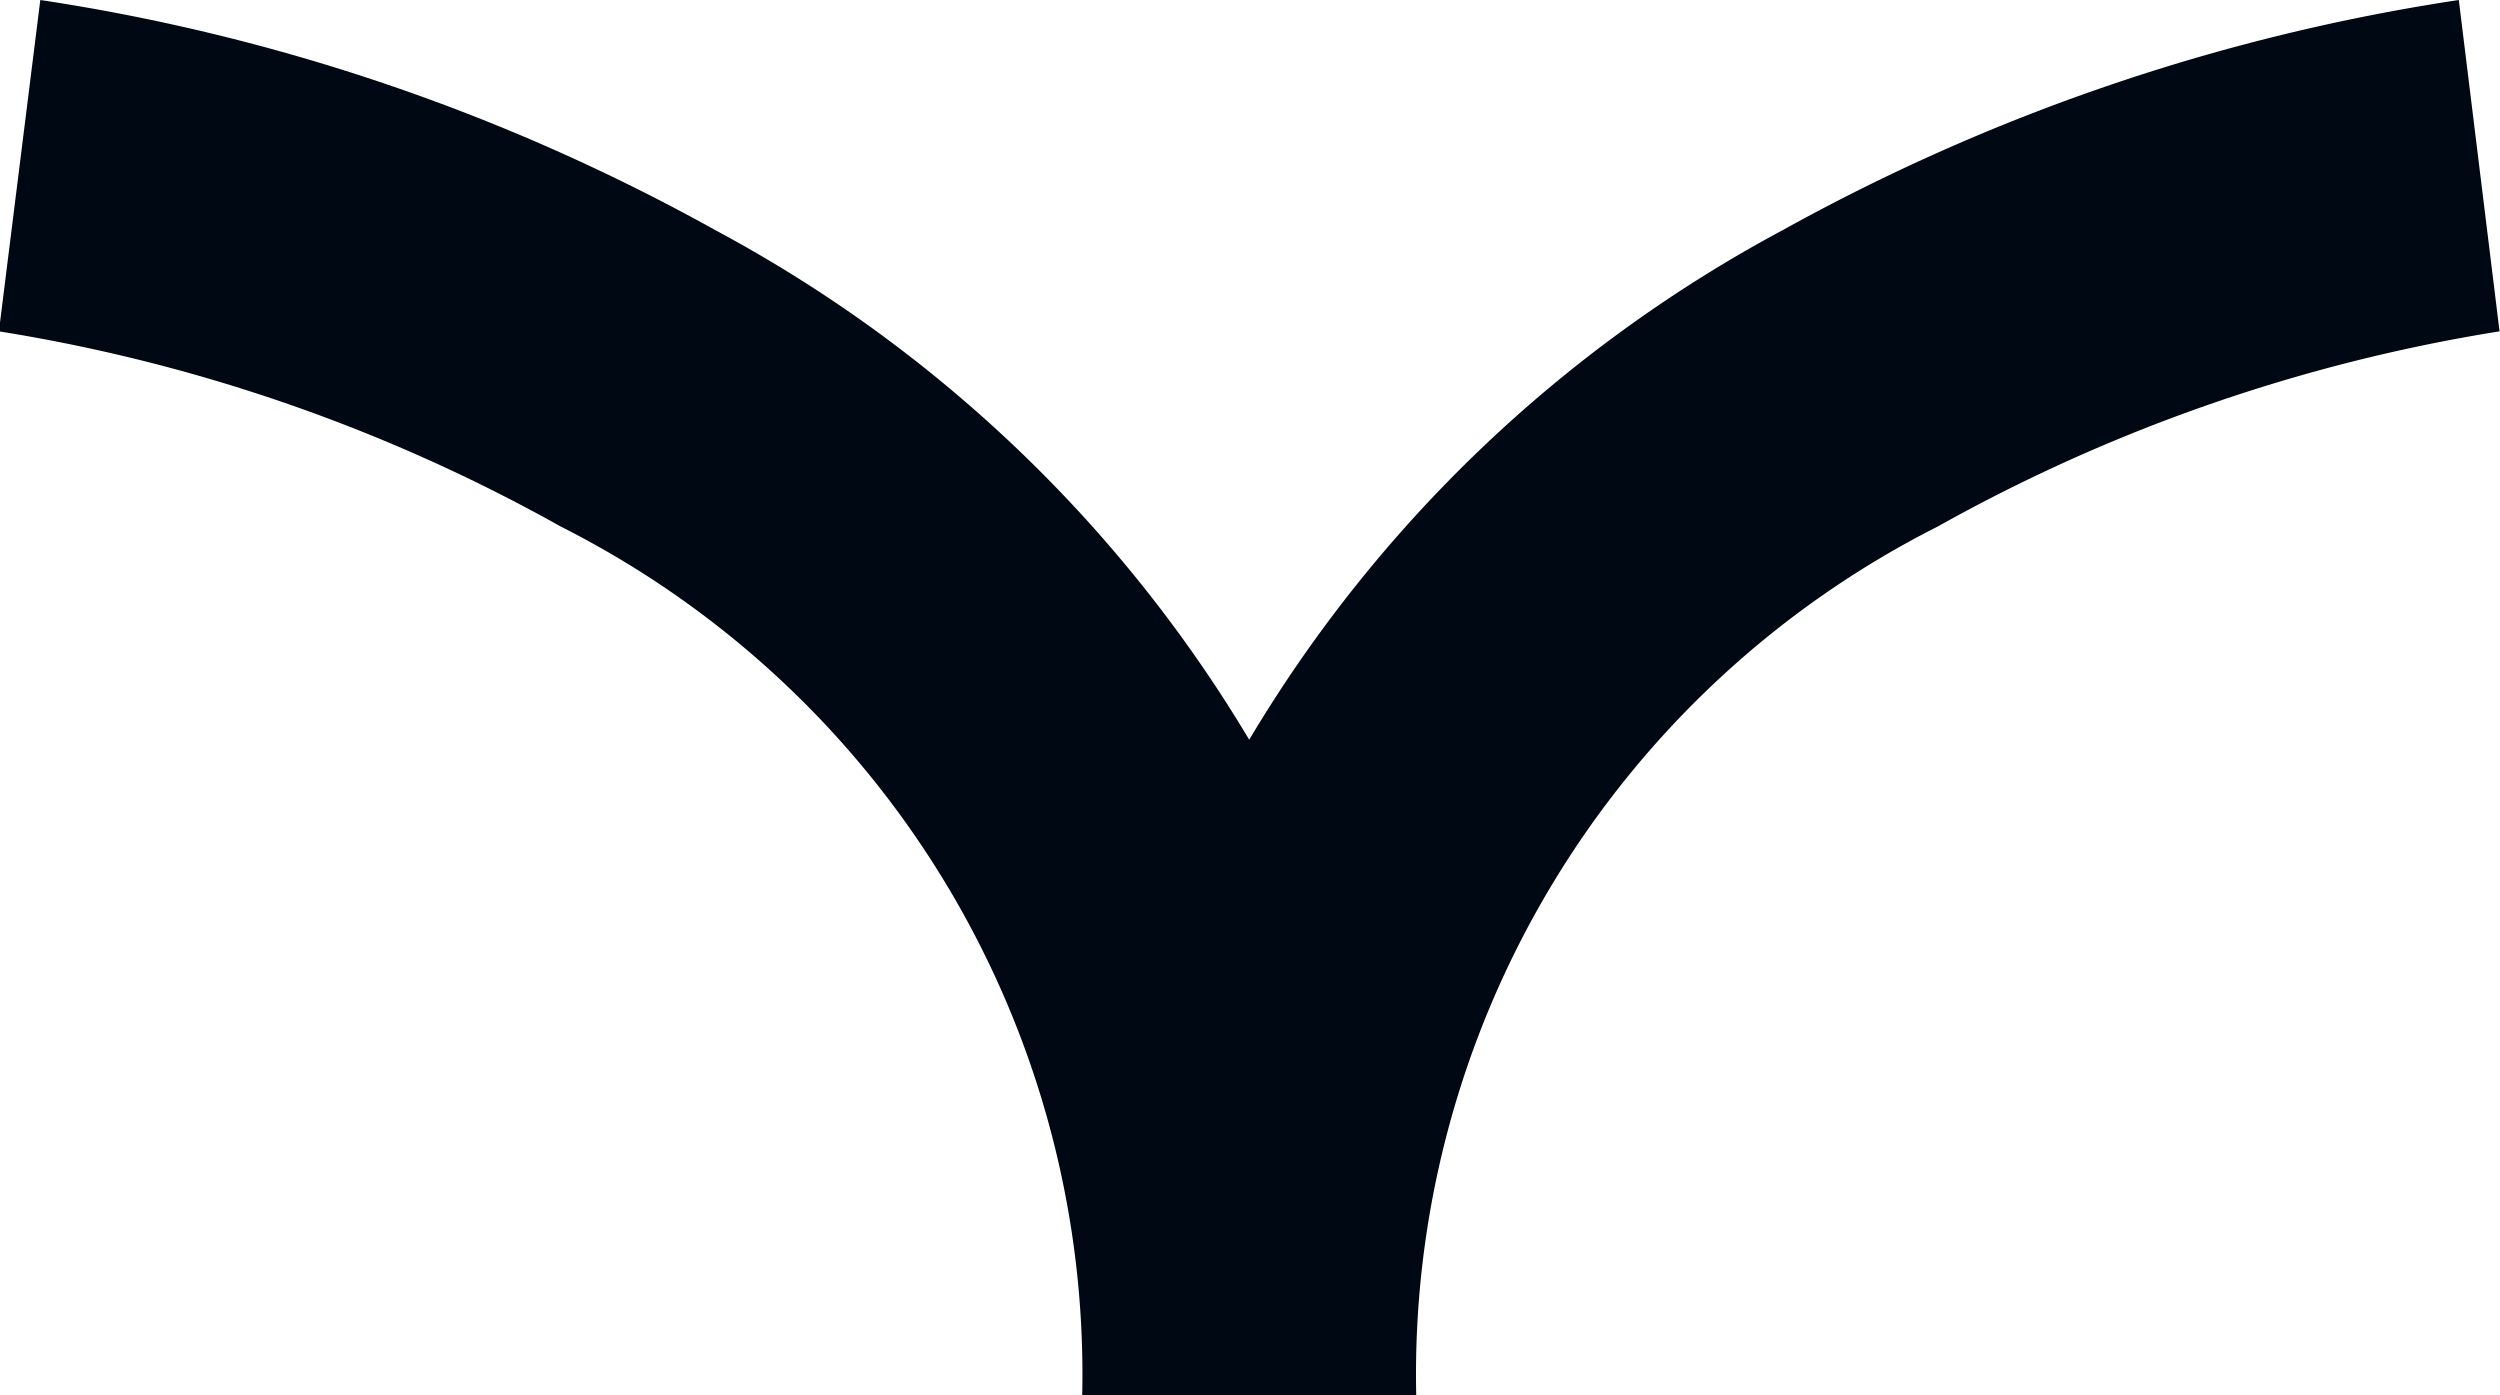
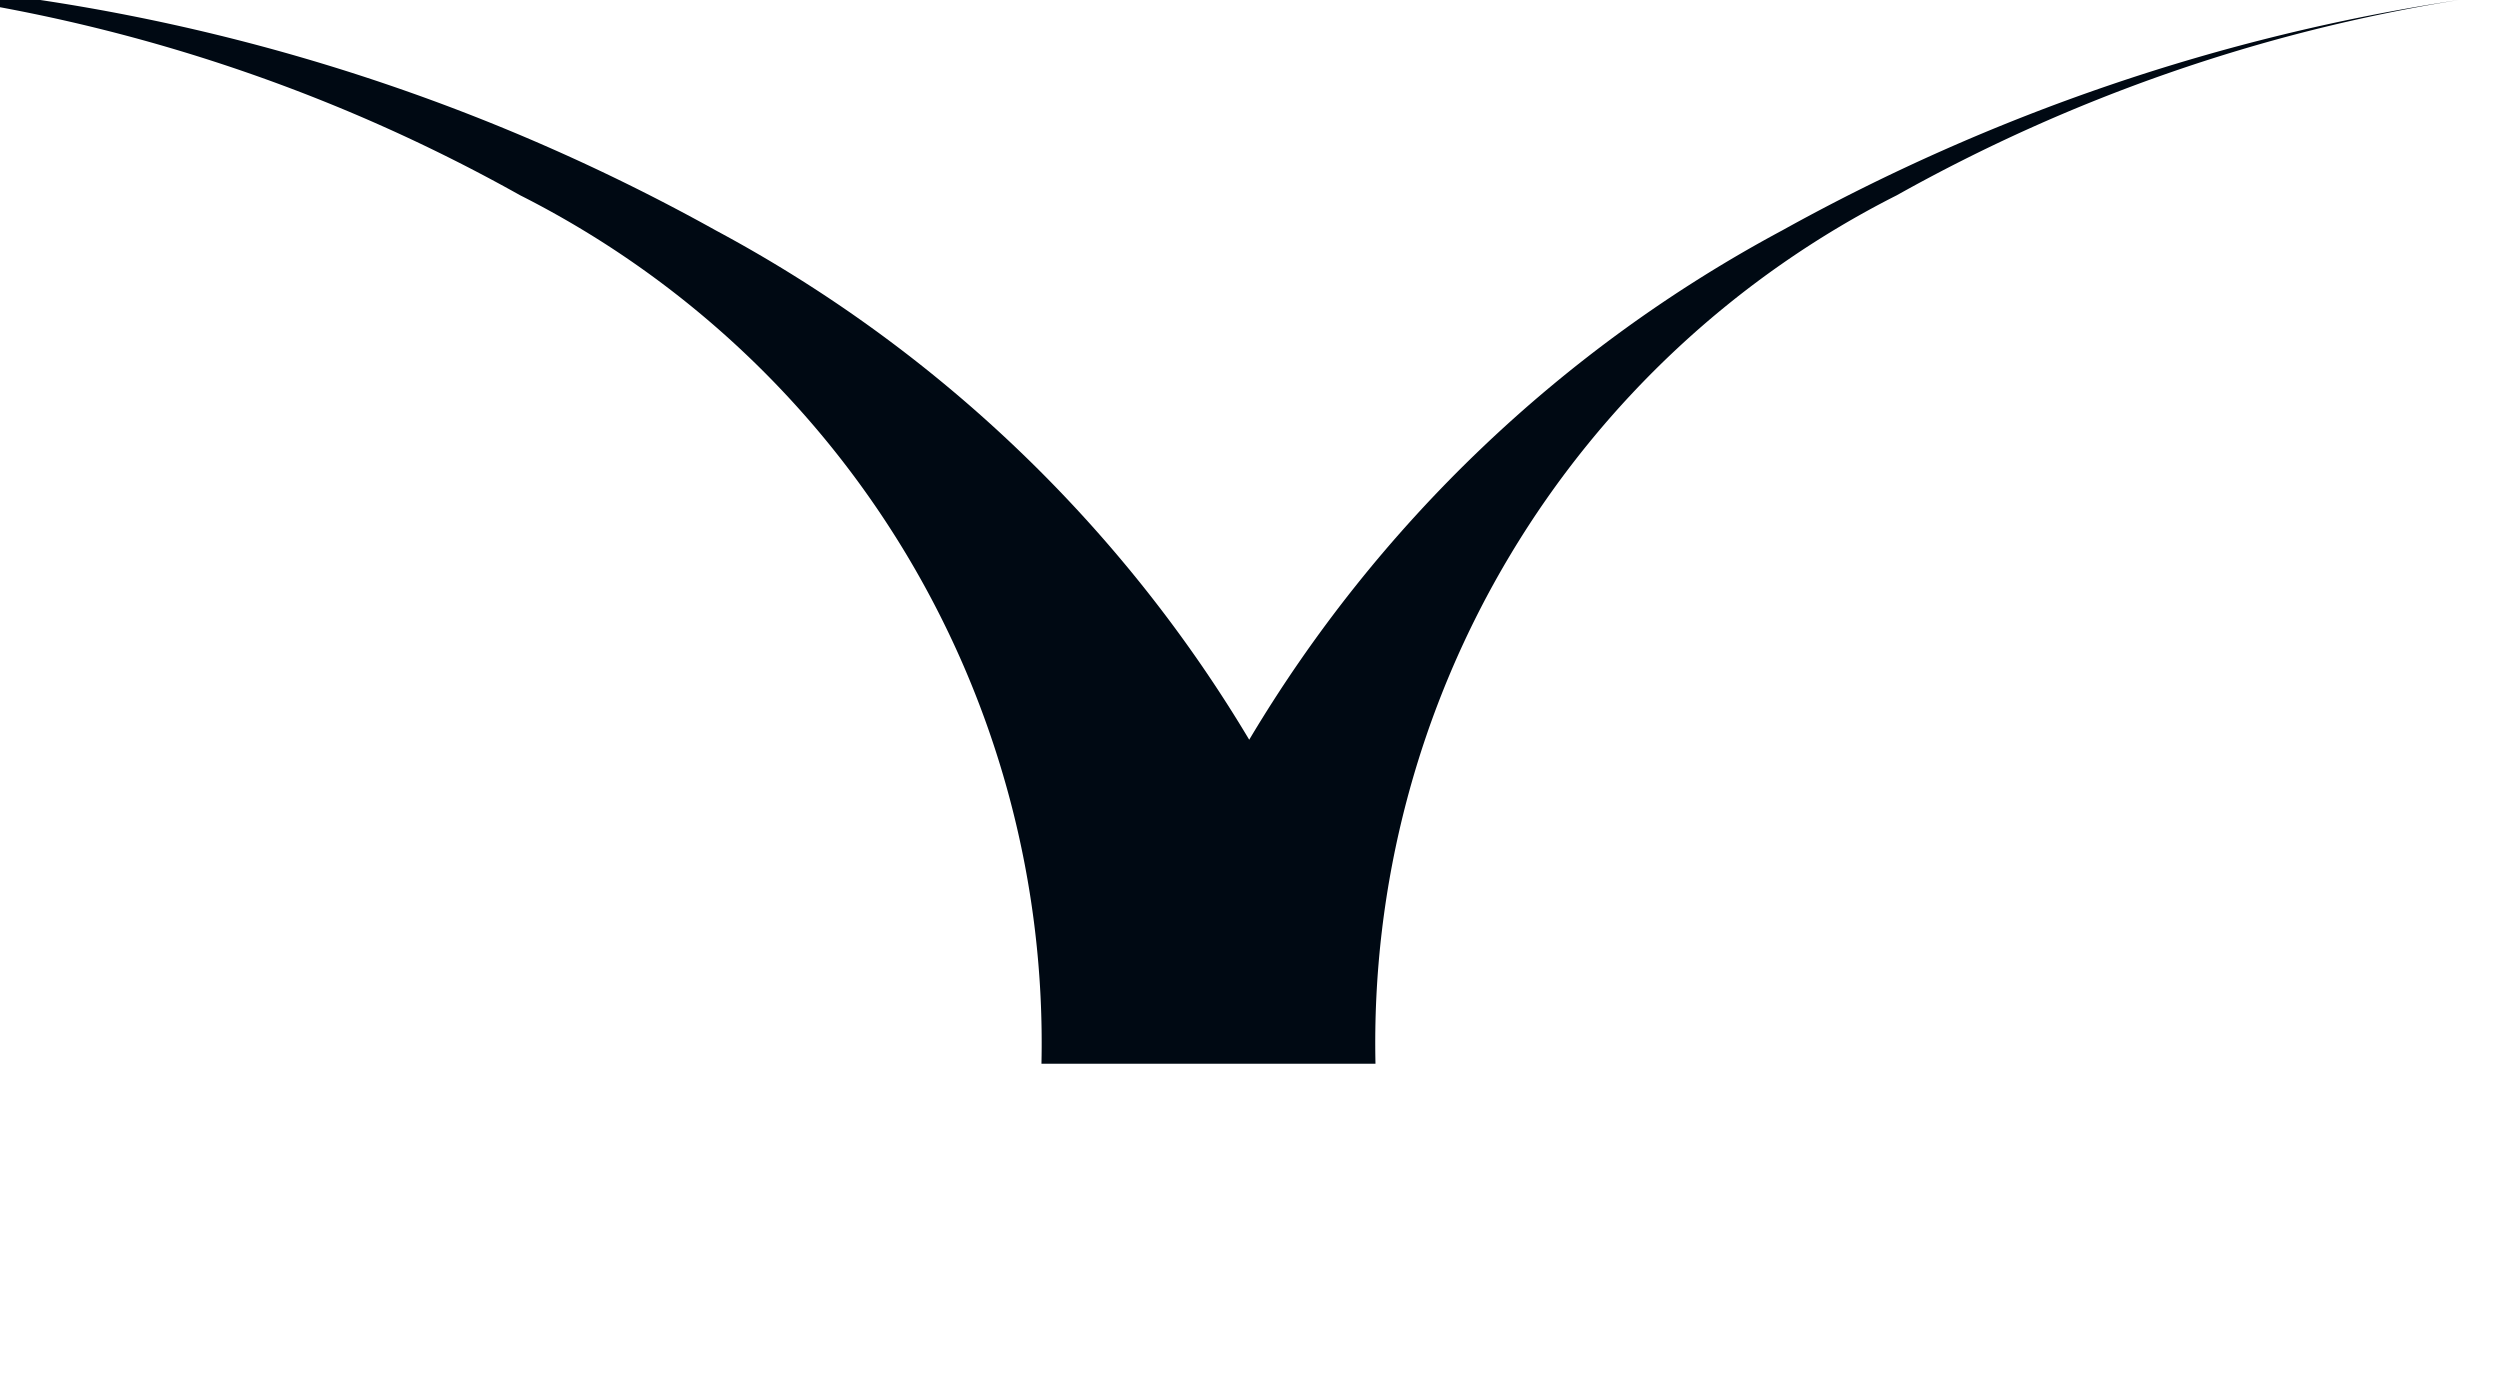
<svg xmlns="http://www.w3.org/2000/svg" width="11.227" height="6.266">
-   <path d="M.181 0a9 9 0 013.034 1.035A6.2 6.2 0 015.61 3.322a6.186 6.186 0 012.393-2.287A9.043 9.043 0 0111.042 0l.183 1.488a7.63 7.63 0 00-2.524.877 4.265 4.265 0 00-2.341 3.9h-1.5a4.265 4.265 0 00-2.341-3.9 7.628 7.628 0 00-2.524-.877zm11.043 1.488l-.092-.746z" fill="#000913" />
+   <path d="M.181 0a9 9 0 013.034 1.035A6.2 6.2 0 015.61 3.322a6.186 6.186 0 012.393-2.287A9.043 9.043 0 0111.042 0a7.63 7.63 0 00-2.524.877 4.265 4.265 0 00-2.341 3.9h-1.5a4.265 4.265 0 00-2.341-3.9 7.628 7.628 0 00-2.524-.877zm11.043 1.488l-.092-.746z" fill="#000913" />
</svg>